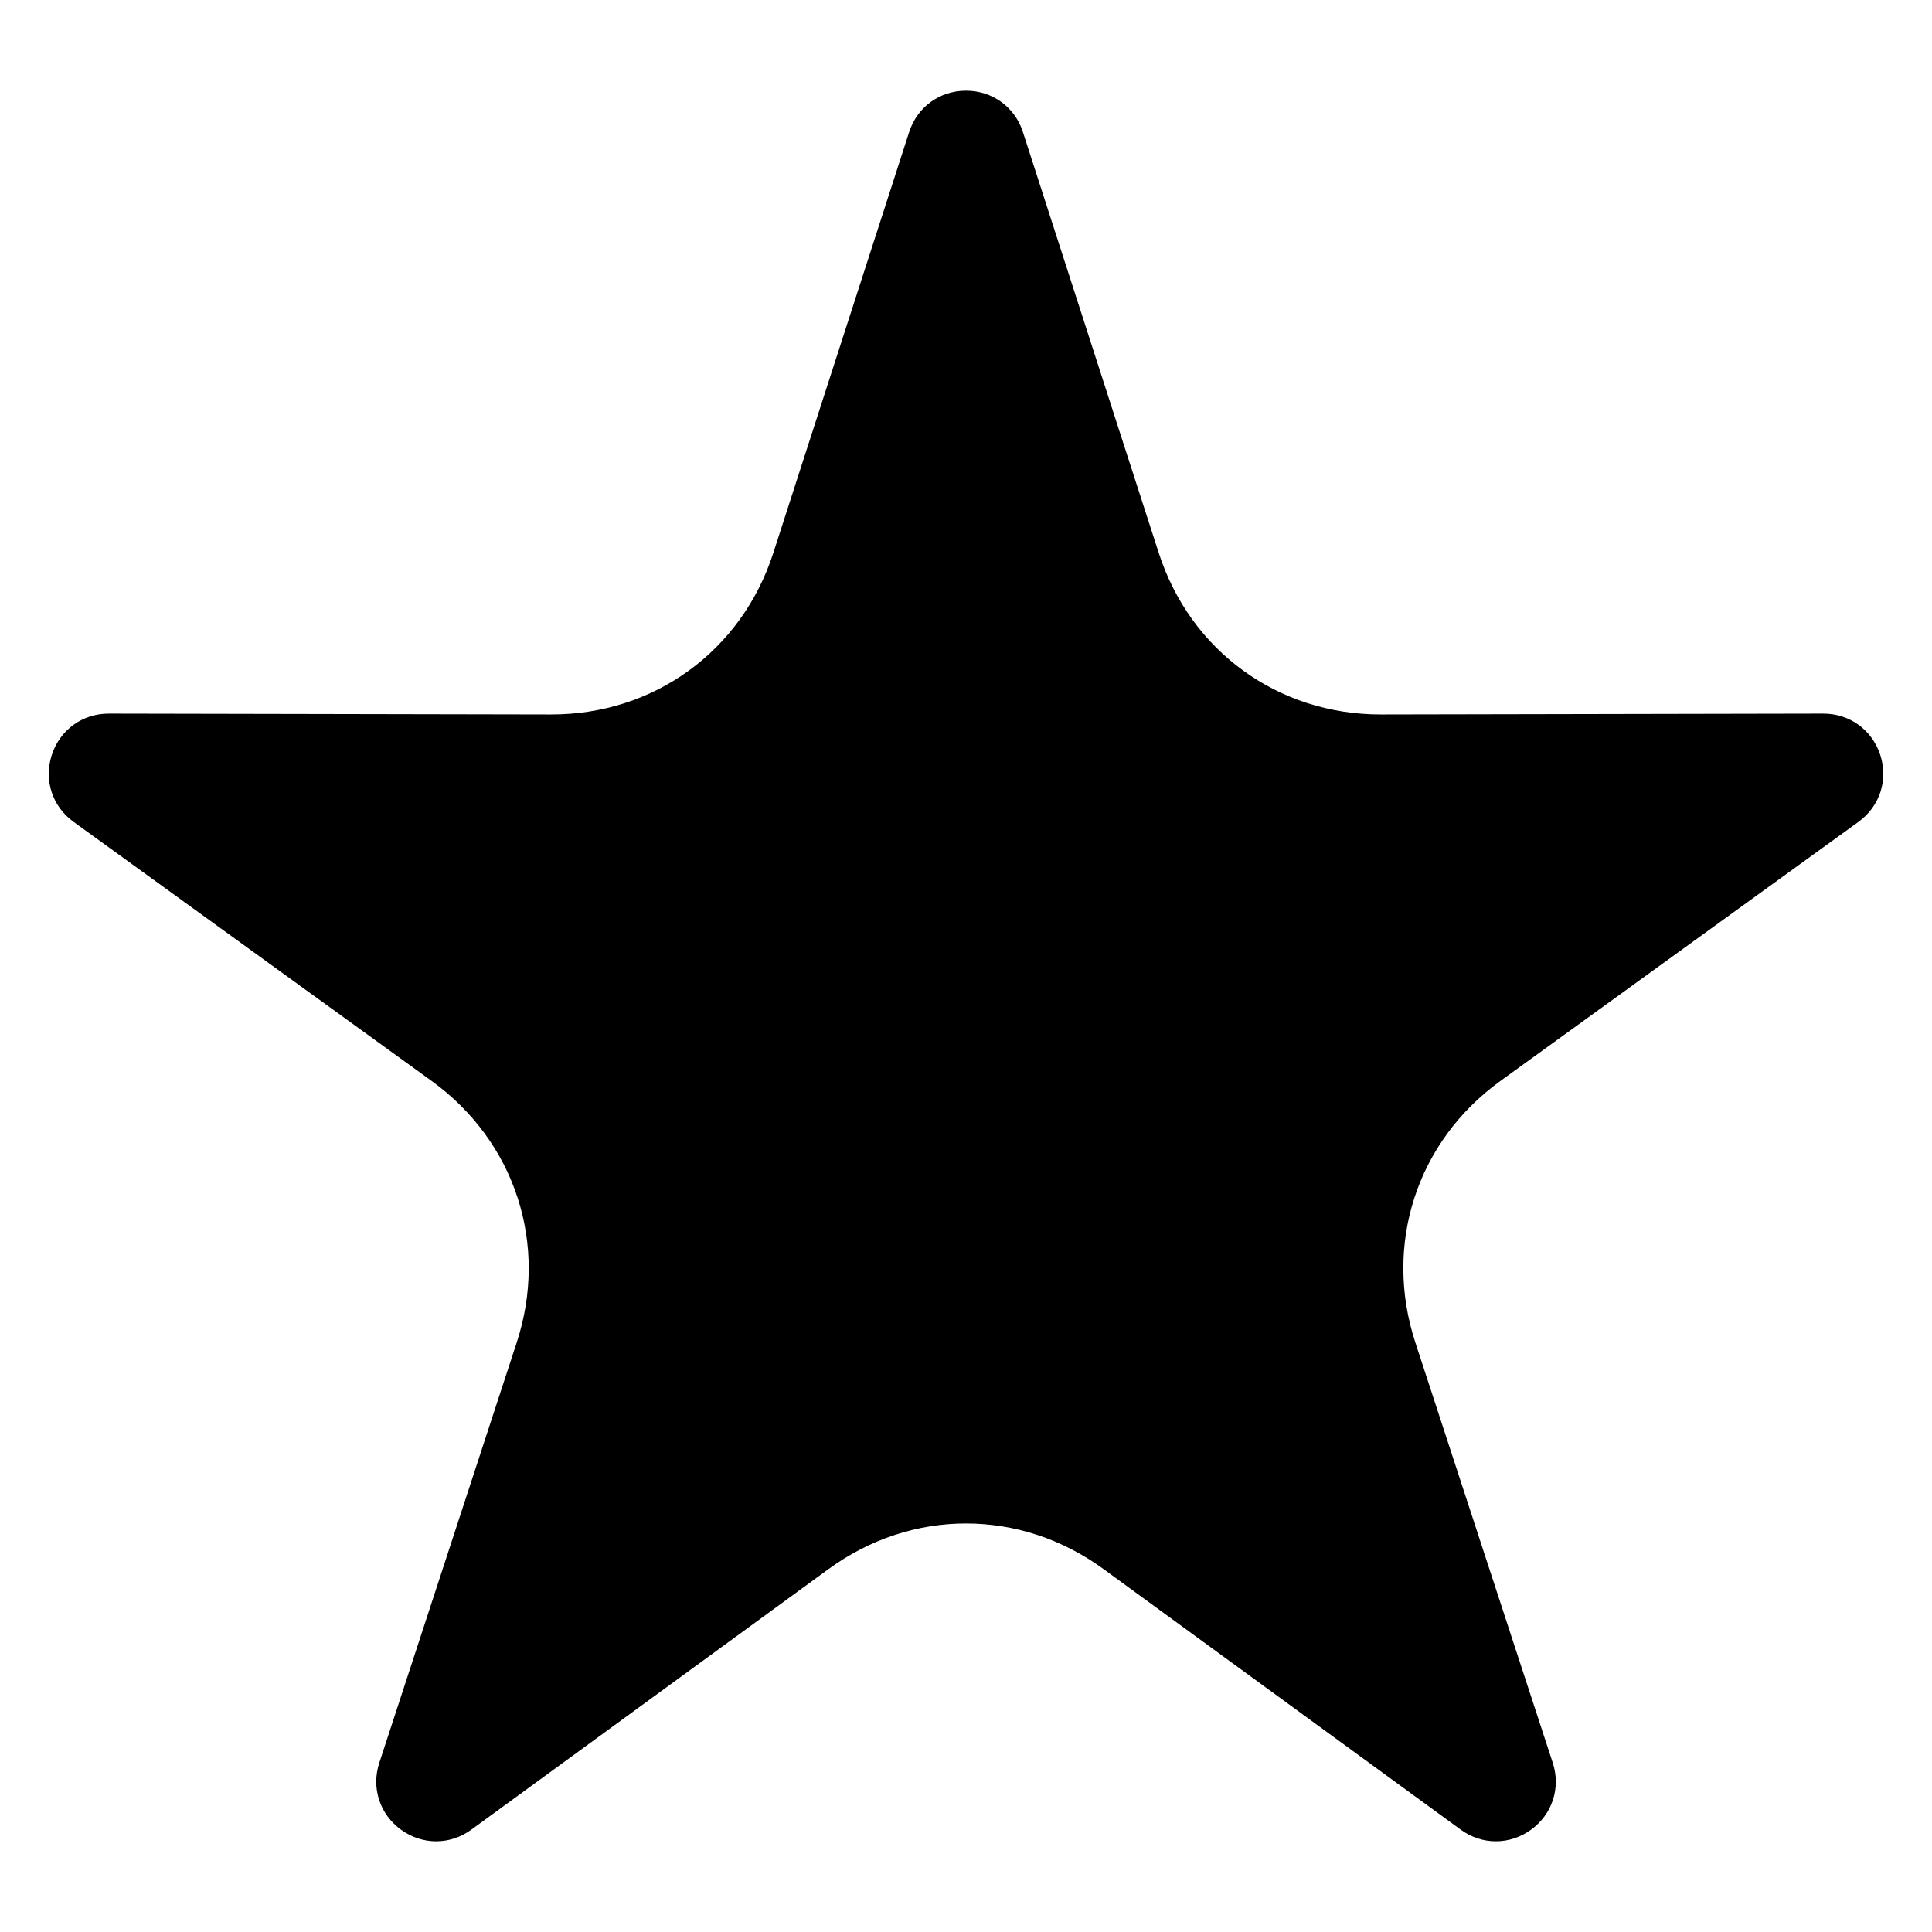
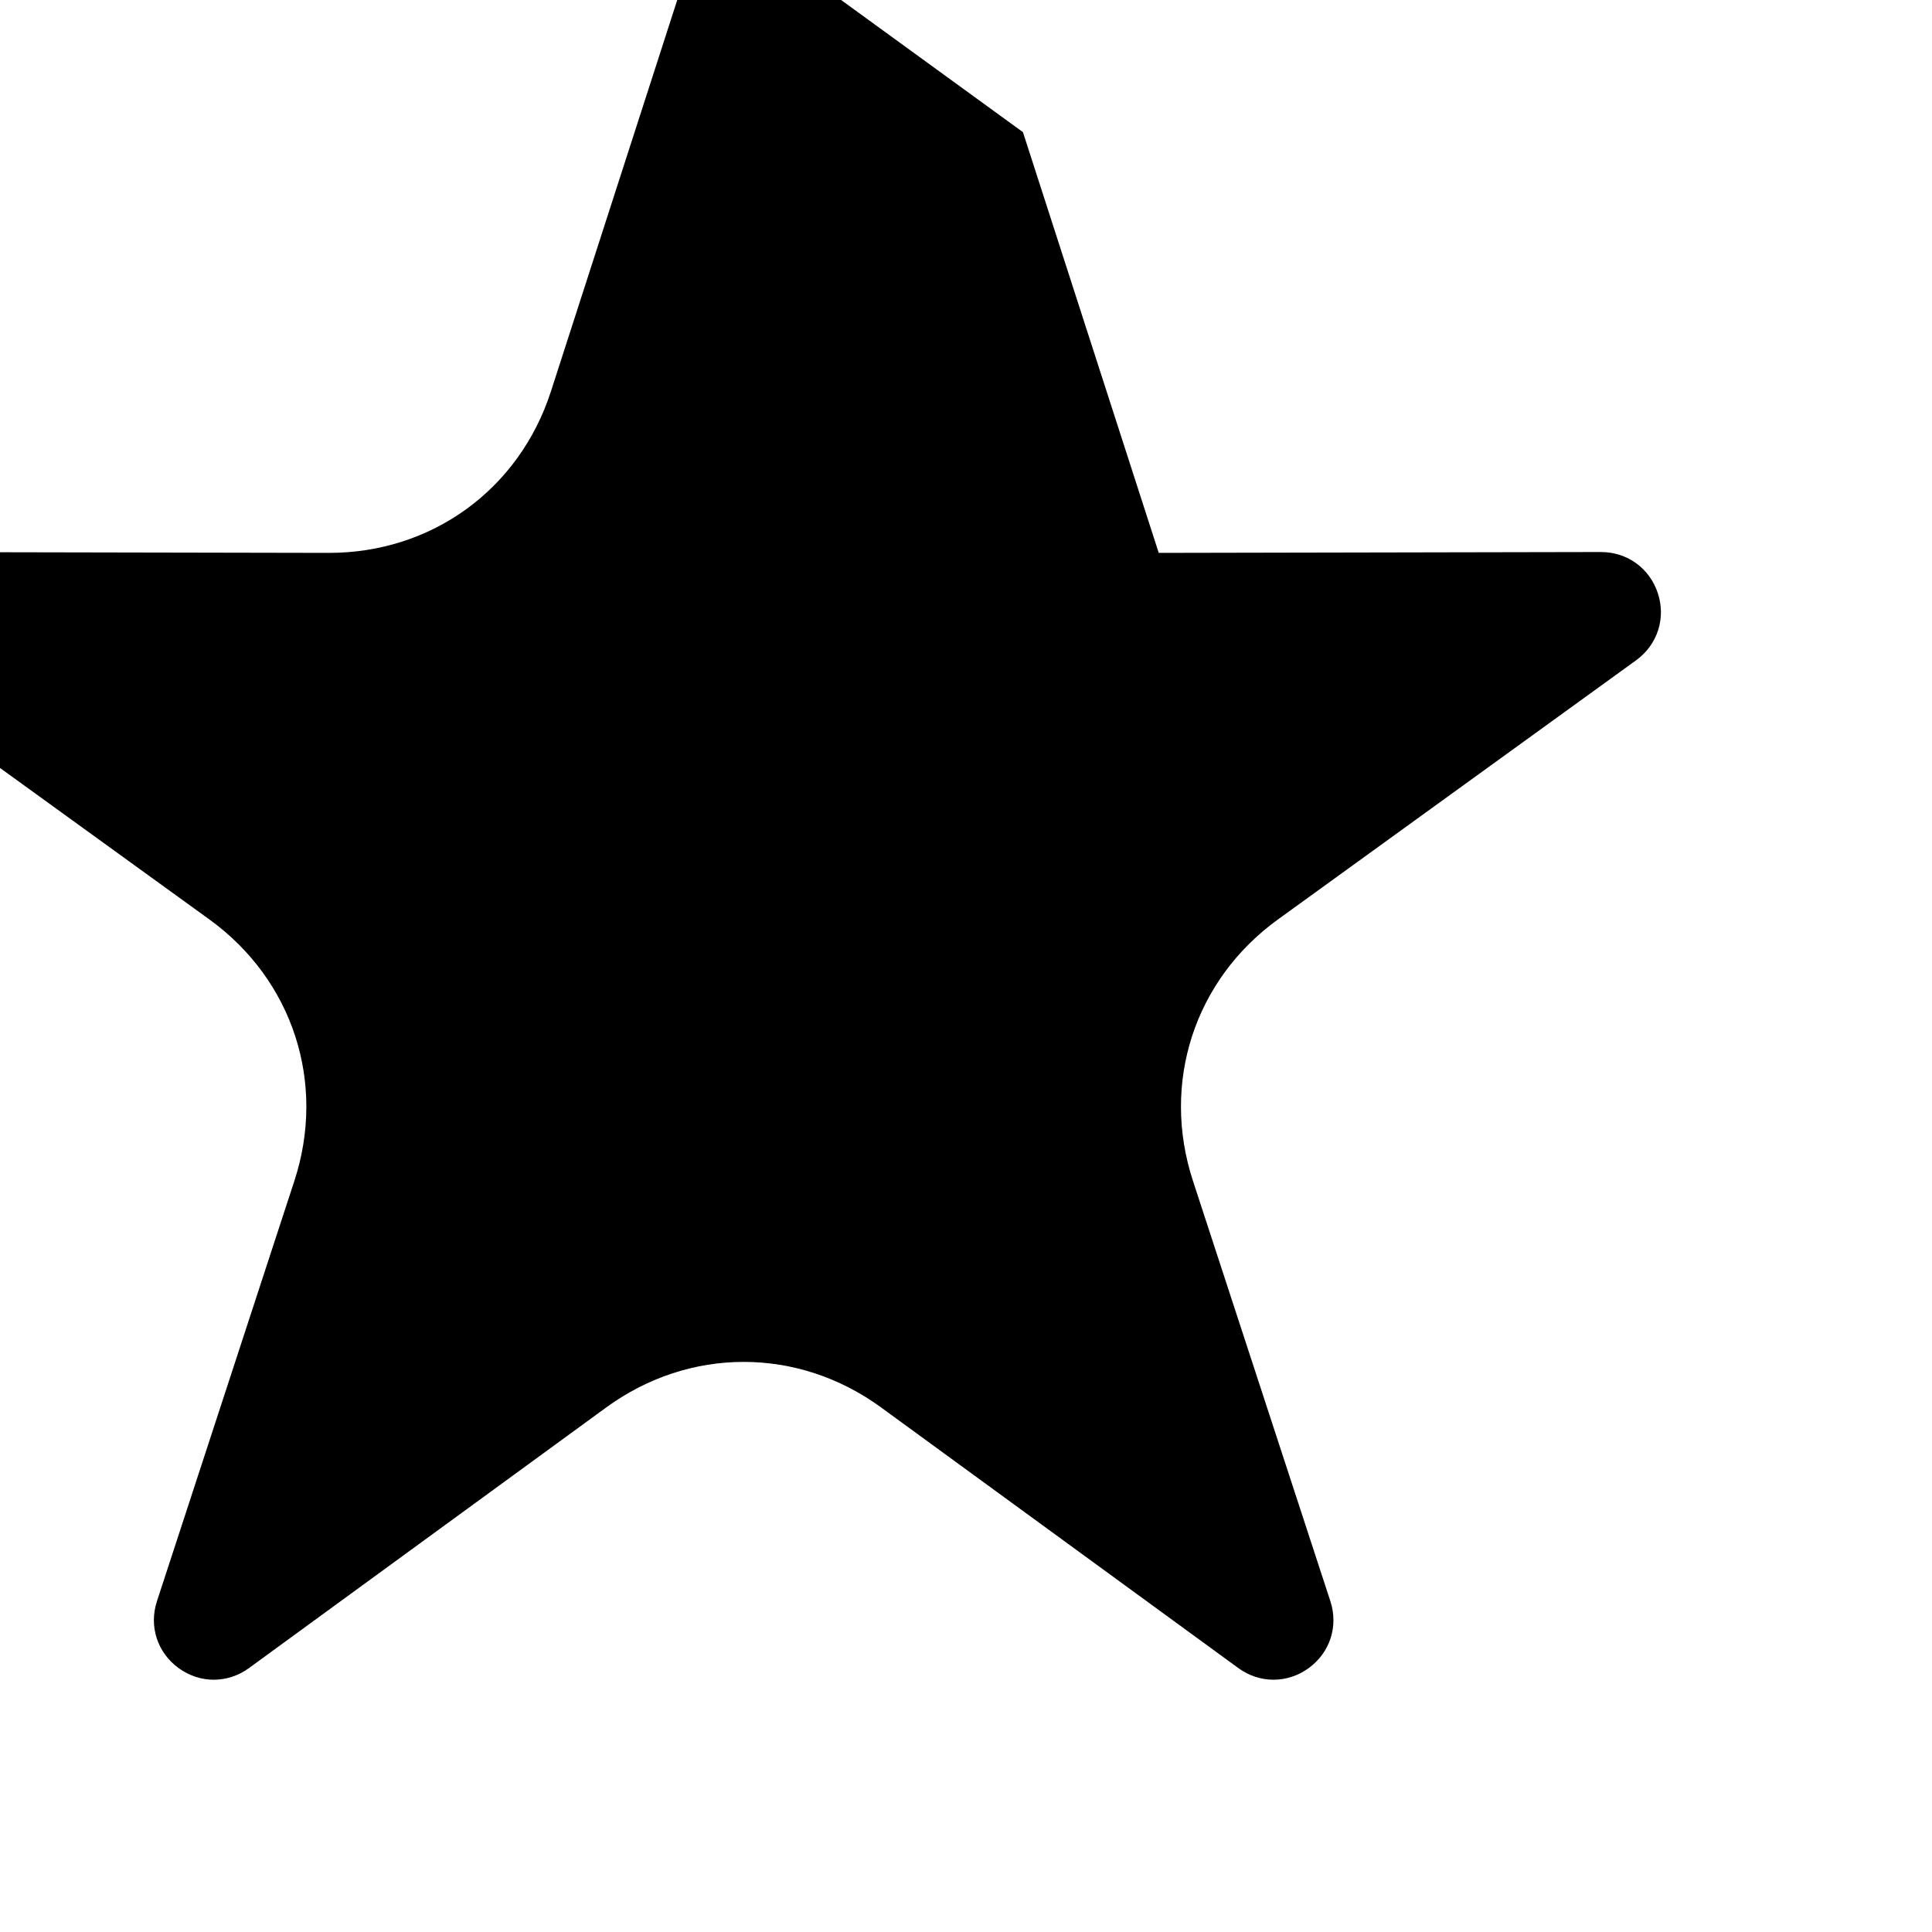
<svg xmlns="http://www.w3.org/2000/svg" fill="#000000" width="800px" height="800px" version="1.1" viewBox="144 144 512 512">
-   <path d="m415.09 179.02 35.988 111.5c8.387 25.996 31.621 42.879 58.93 42.82l117.17-0.227c6.996-0.016 12.938 4.309 15.113 10.957 2.16 6.648-0.121 13.633-5.789 17.746l-94.918 68.68c-22.129 16.008-31 43.316-22.504 69.285l36.41 111.36c2.176 6.648-0.09 13.633-5.742 17.746-5.652 4.109-13.012 4.109-18.652-0.016l-94.66-69.059c-22.066-16.098-50.77-16.098-72.852 0l-94.66 69.059c-5.652 4.125-13 4.125-18.652 0.016-5.652-4.109-7.922-11.109-5.742-17.746l36.41-111.36c8.496-25.965-0.379-53.262-22.504-69.285l-94.918-68.68c-5.668-4.098-7.949-11.078-5.789-17.746 2.16-6.648 8.117-10.973 15.113-10.957l117.17 0.227c27.312 0.059 50.543-16.824 58.93-42.82l35.988-111.5c2.144-6.664 8.086-10.988 15.086-10.988 6.996 0 12.938 4.324 15.086 10.988z" fill-rule="evenodd" />
+   <path d="m415.09 179.02 35.988 111.5l117.17-0.227c6.996-0.016 12.938 4.309 15.113 10.957 2.16 6.648-0.121 13.633-5.789 17.746l-94.918 68.68c-22.129 16.008-31 43.316-22.504 69.285l36.41 111.36c2.176 6.648-0.09 13.633-5.742 17.746-5.652 4.109-13.012 4.109-18.652-0.016l-94.66-69.059c-22.066-16.098-50.77-16.098-72.852 0l-94.66 69.059c-5.652 4.125-13 4.125-18.652 0.016-5.652-4.109-7.922-11.109-5.742-17.746l36.41-111.36c8.496-25.965-0.379-53.262-22.504-69.285l-94.918-68.68c-5.668-4.098-7.949-11.078-5.789-17.746 2.16-6.648 8.117-10.973 15.113-10.957l117.17 0.227c27.312 0.059 50.543-16.824 58.93-42.82l35.988-111.5c2.144-6.664 8.086-10.988 15.086-10.988 6.996 0 12.938 4.324 15.086 10.988z" fill-rule="evenodd" />
</svg>